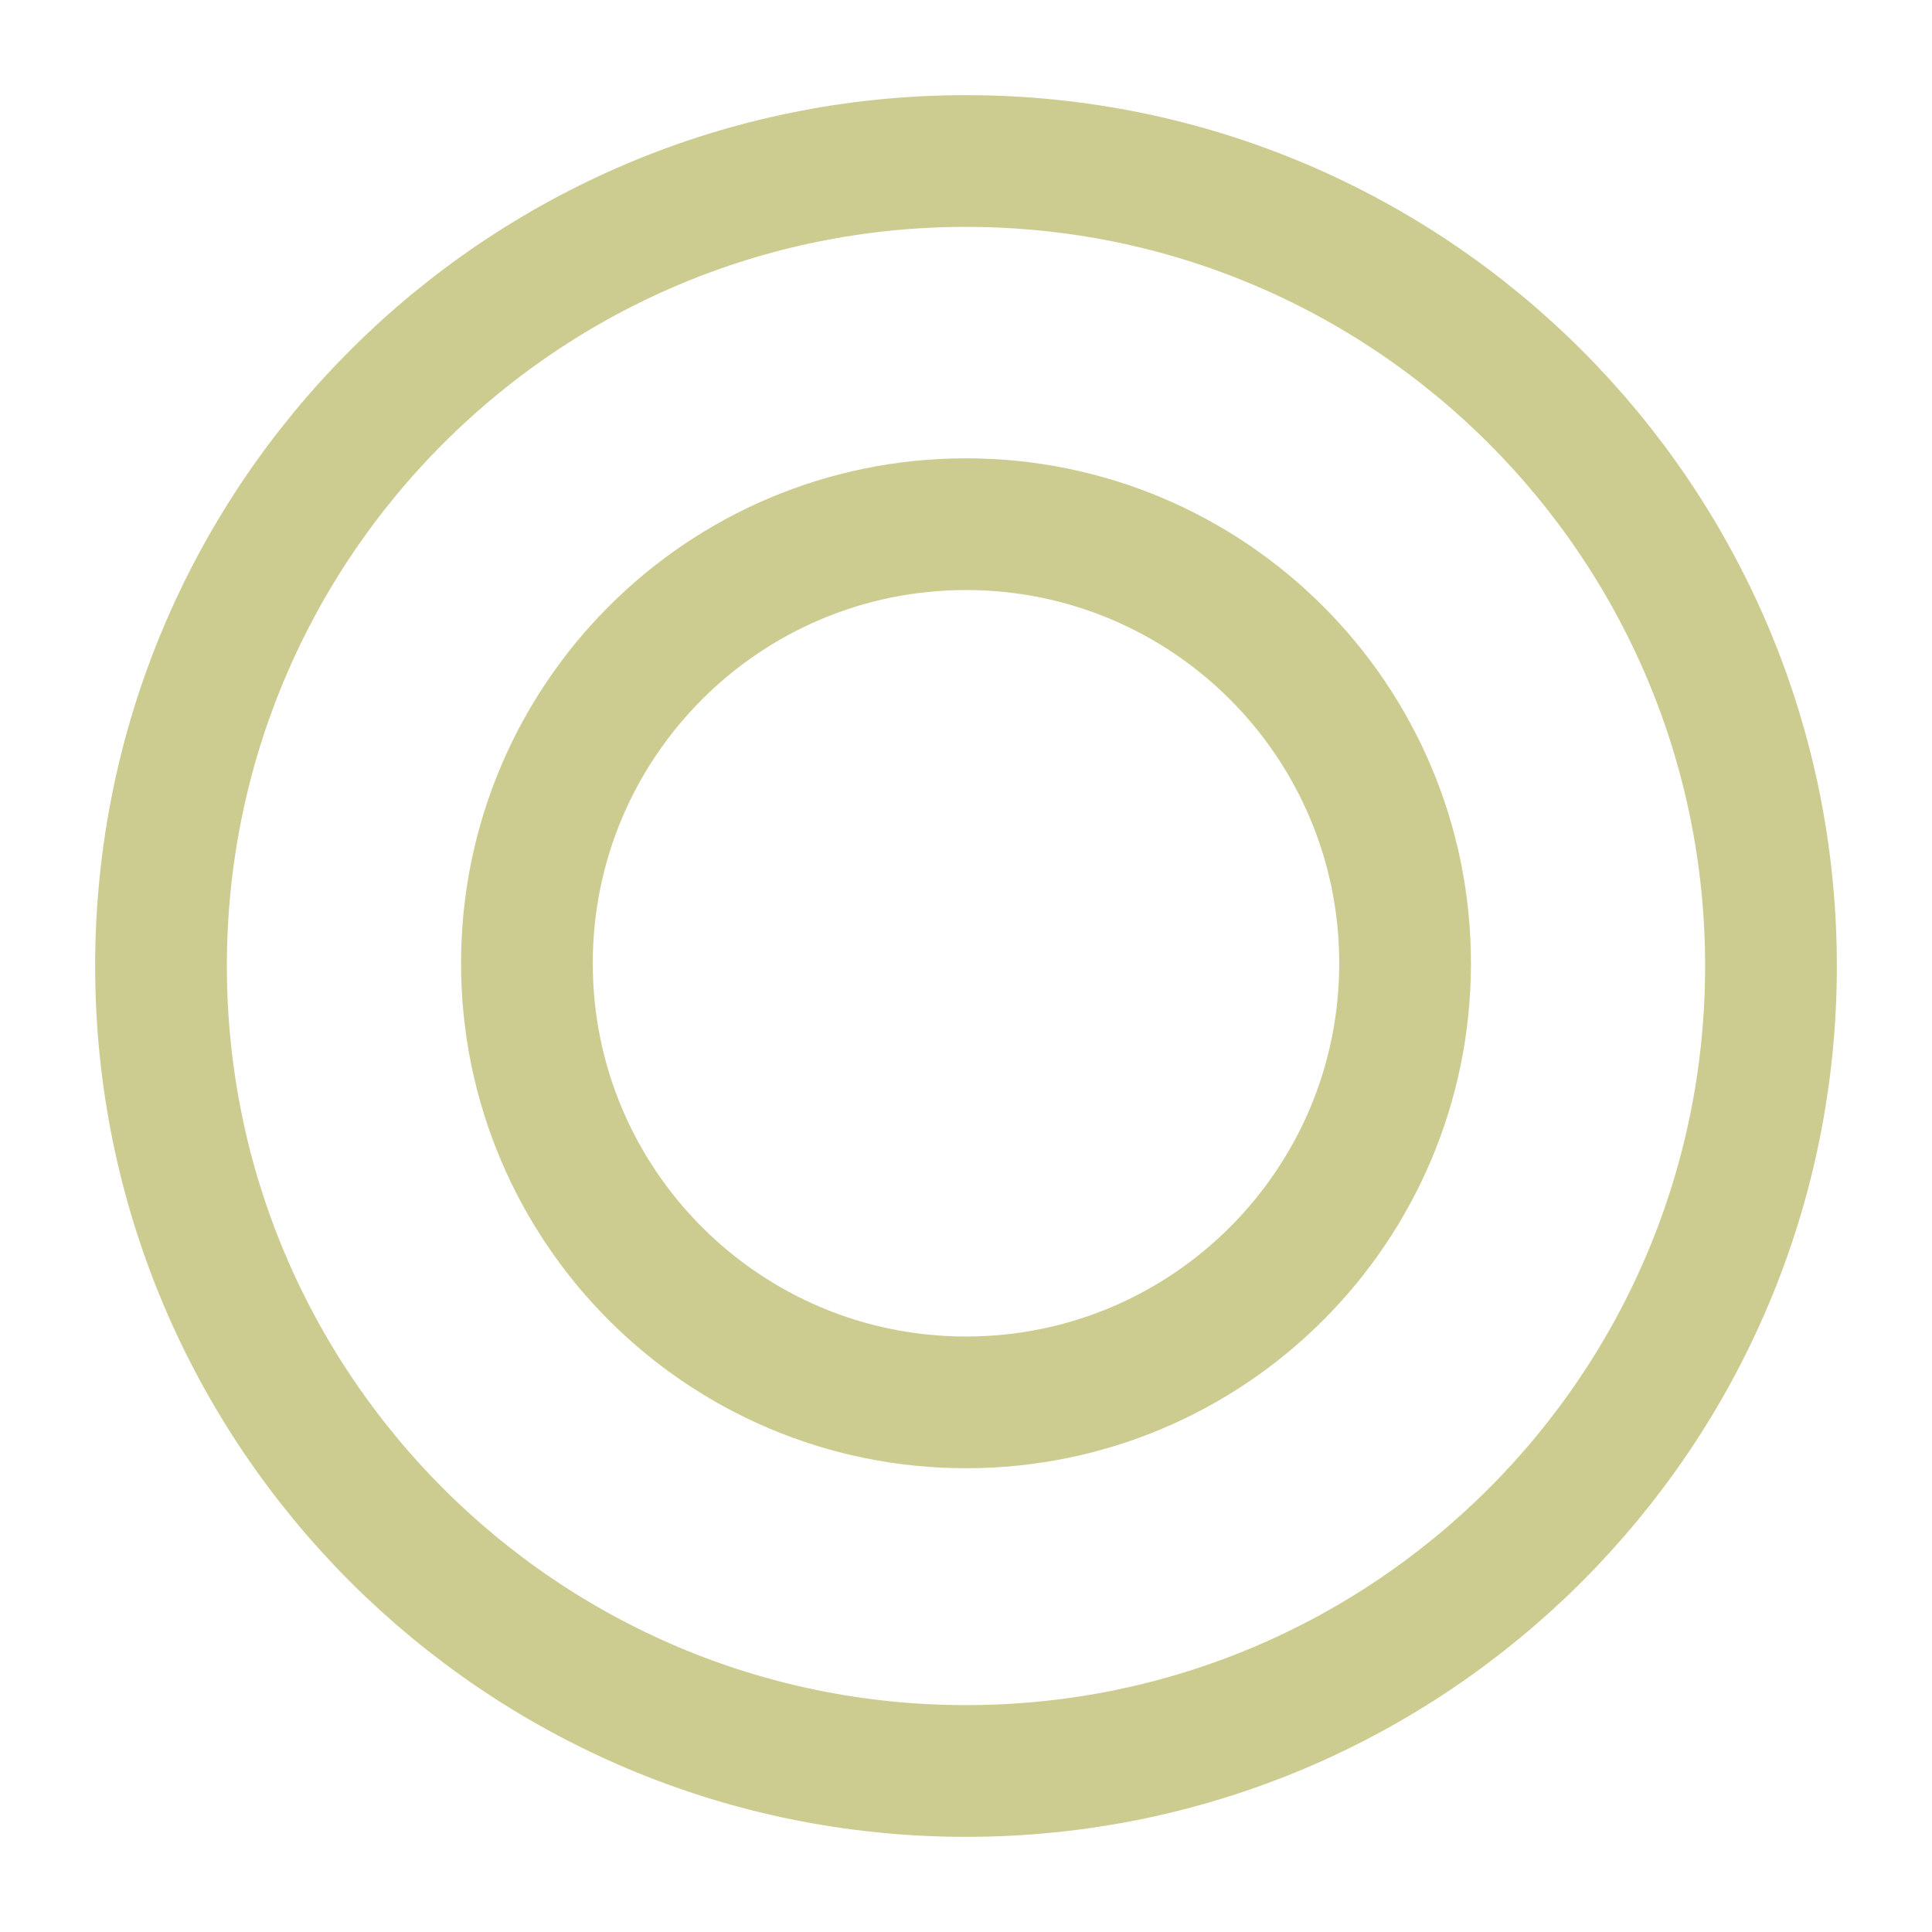
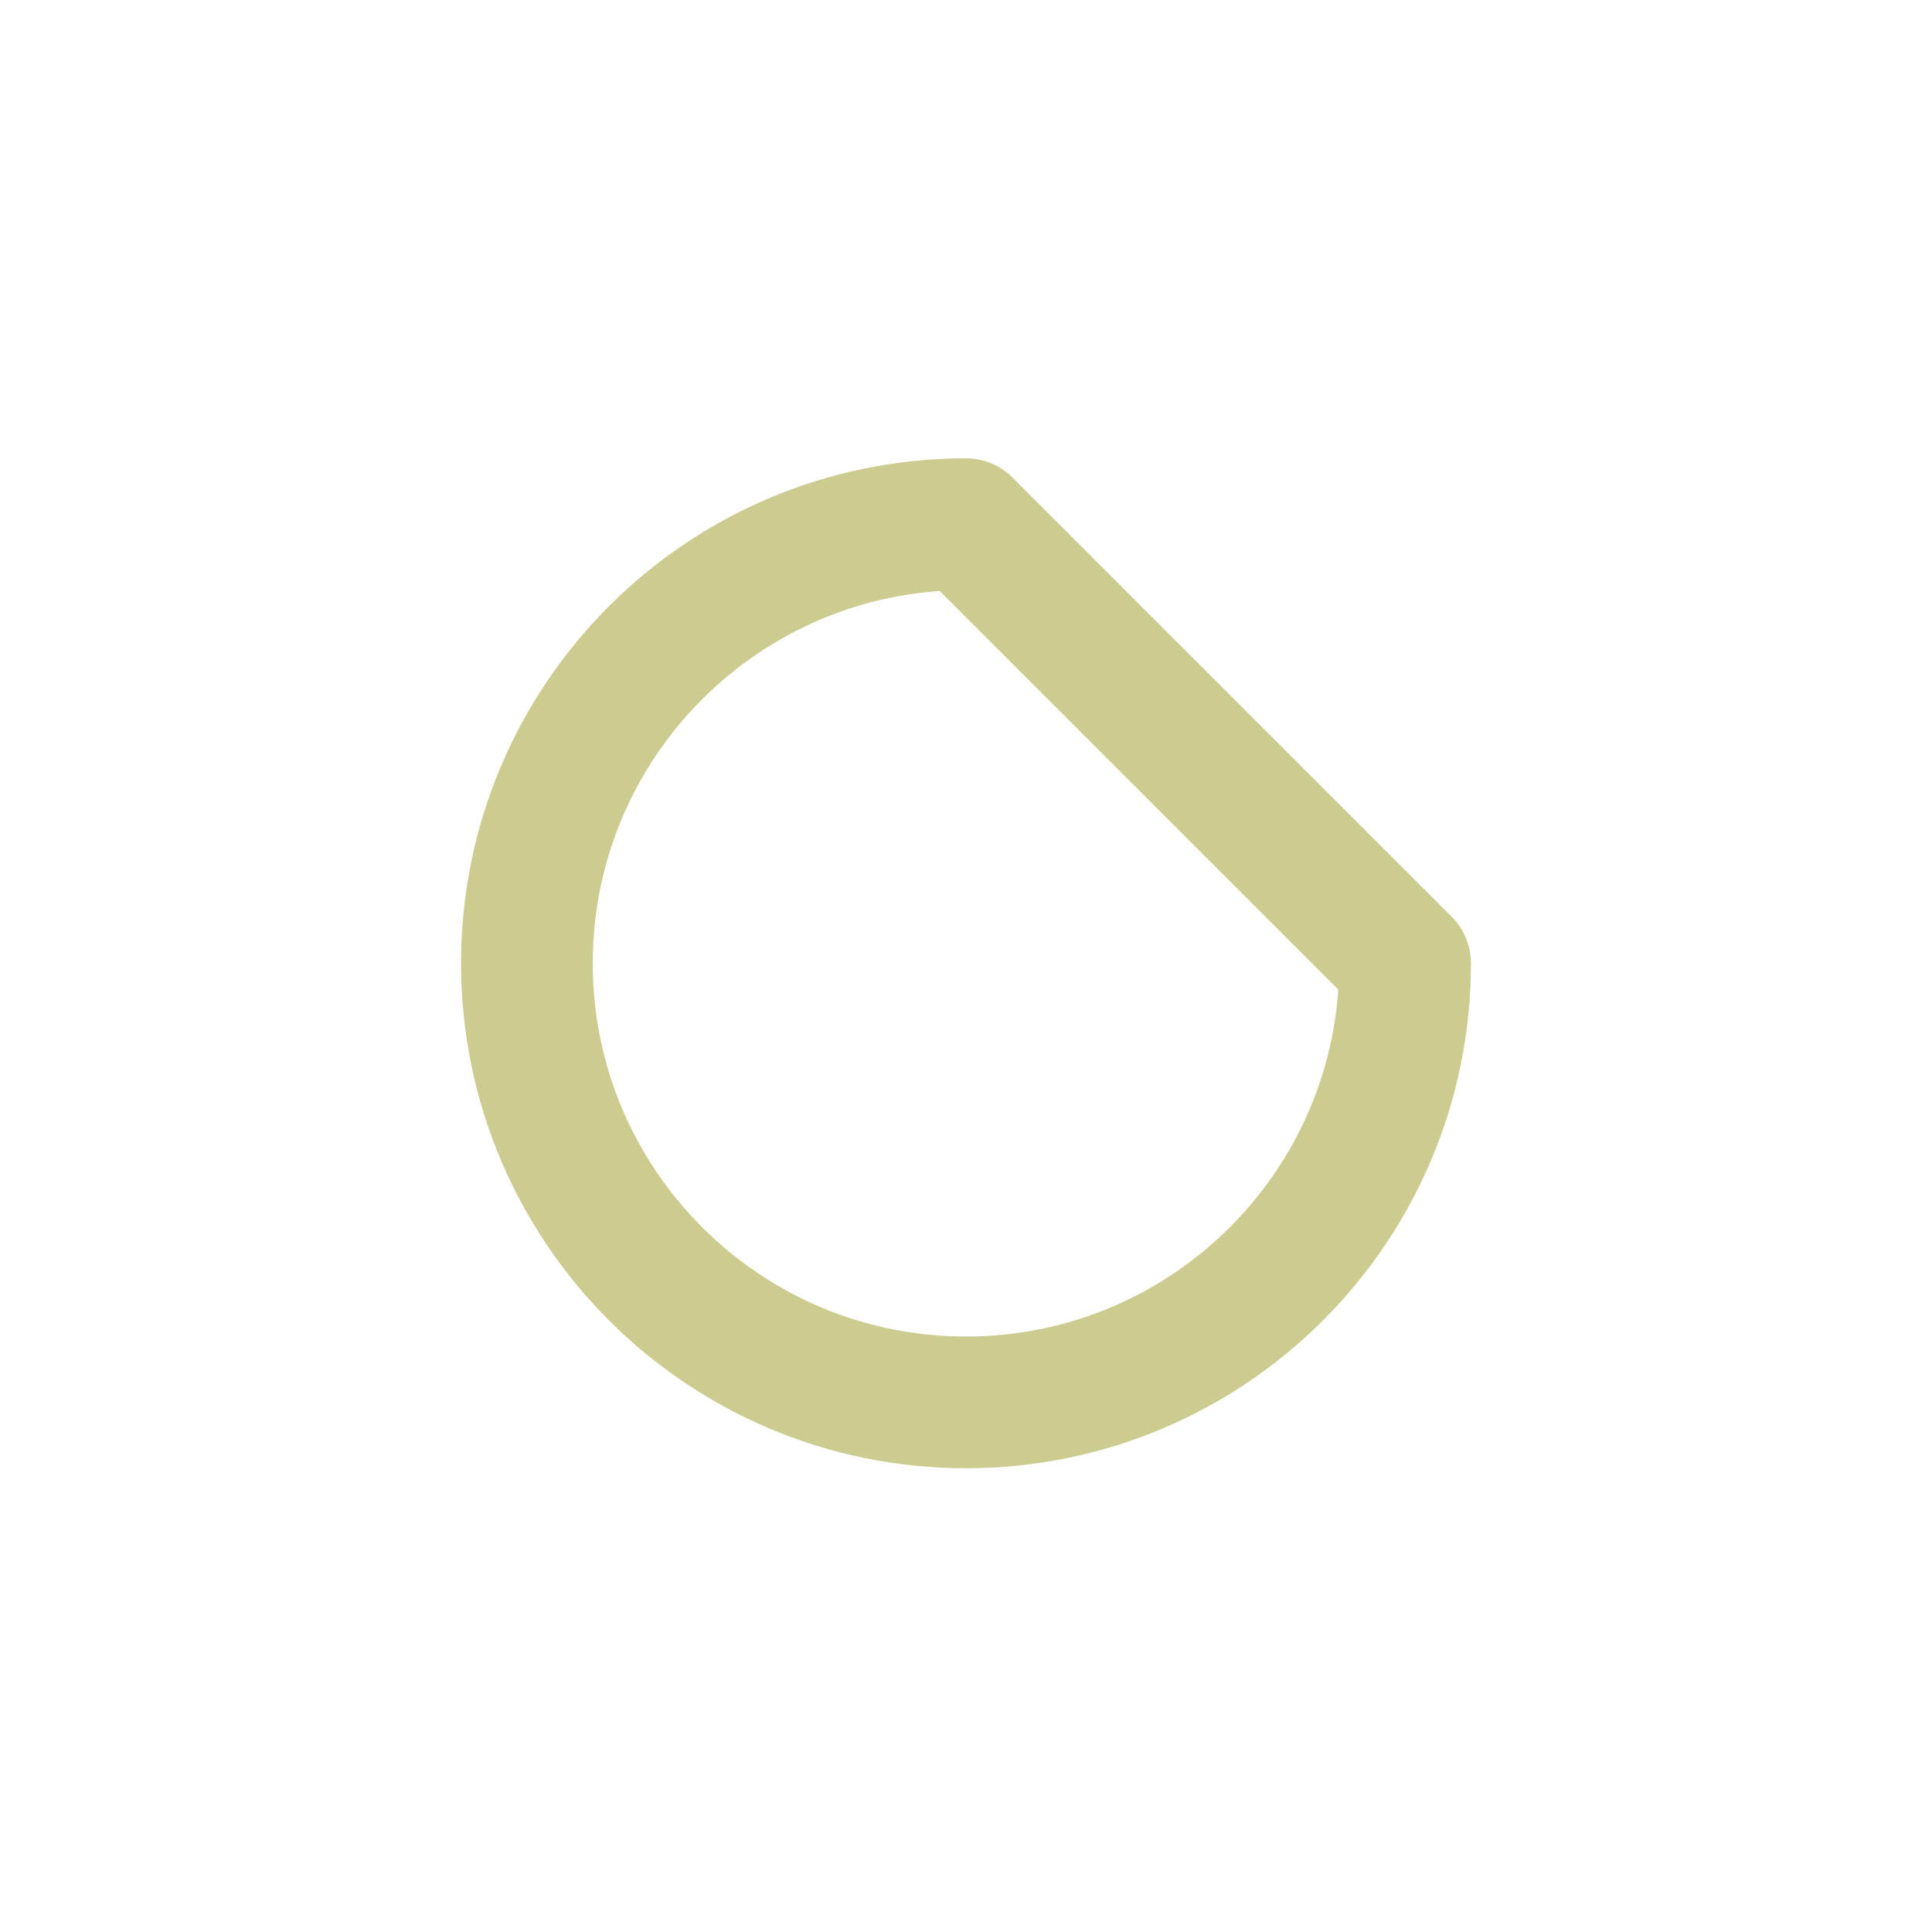
<svg xmlns="http://www.w3.org/2000/svg" width="44" height="44" viewBox="0 0 44 44" fill="none">
-   <path d="M40.333 22C40.333 32.125 32.125 40.333 22 40.333C11.875 40.333 3.667 32.125 3.667 22C3.667 11.875 11.875 3.667 22 3.667C32.125 3.667 40.333 11.875 40.333 22Z" stroke="#CCCC91" stroke-width="3" stroke-linecap="round" stroke-linejoin="round" />
-   <path d="M32 21.938C32 27.461 27.523 31.938 22 31.938C16.477 31.938 12 27.461 12 21.938C12 16.415 16.477 11.938 22 11.938C27.523 11.938 32 16.415 32 21.938Z" stroke="#CCCC91" stroke-width="3" stroke-linecap="round" stroke-linejoin="round" />
+   <path d="M32 21.938C32 27.461 27.523 31.938 22 31.938C16.477 31.938 12 27.461 12 21.938C12 16.415 16.477 11.938 22 11.938Z" stroke="#CCCC91" stroke-width="3" stroke-linecap="round" stroke-linejoin="round" />
</svg>